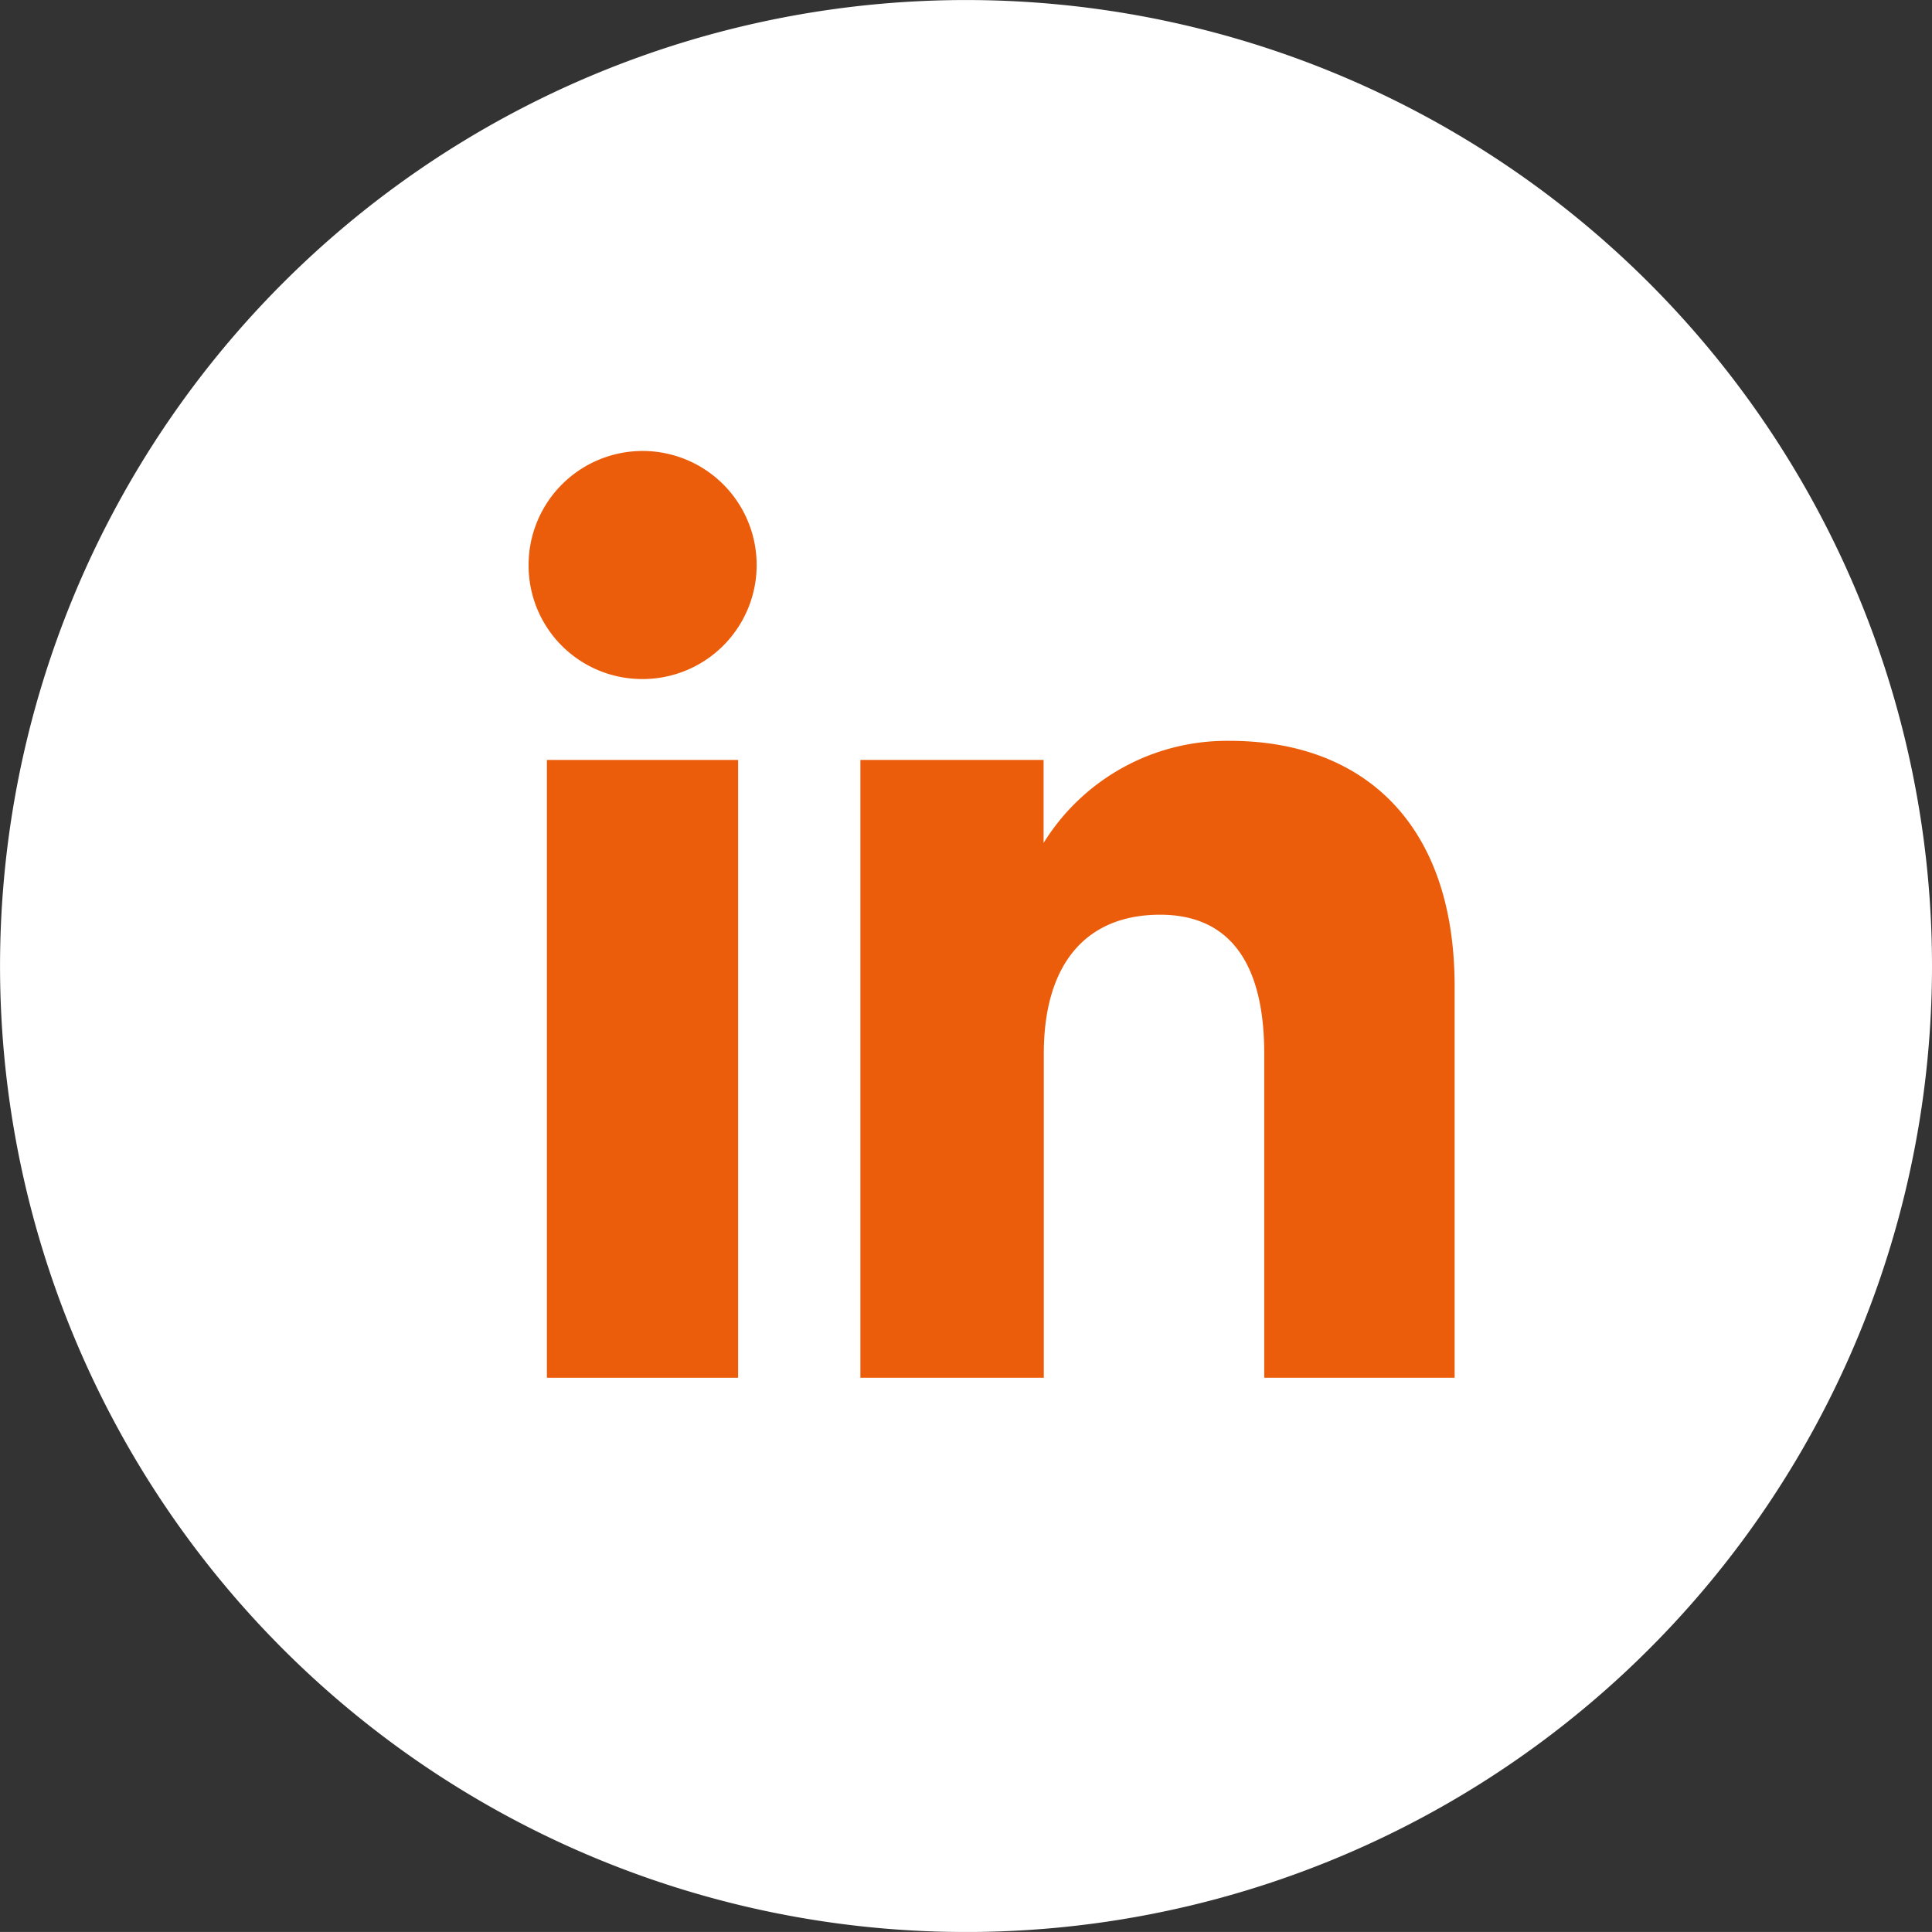
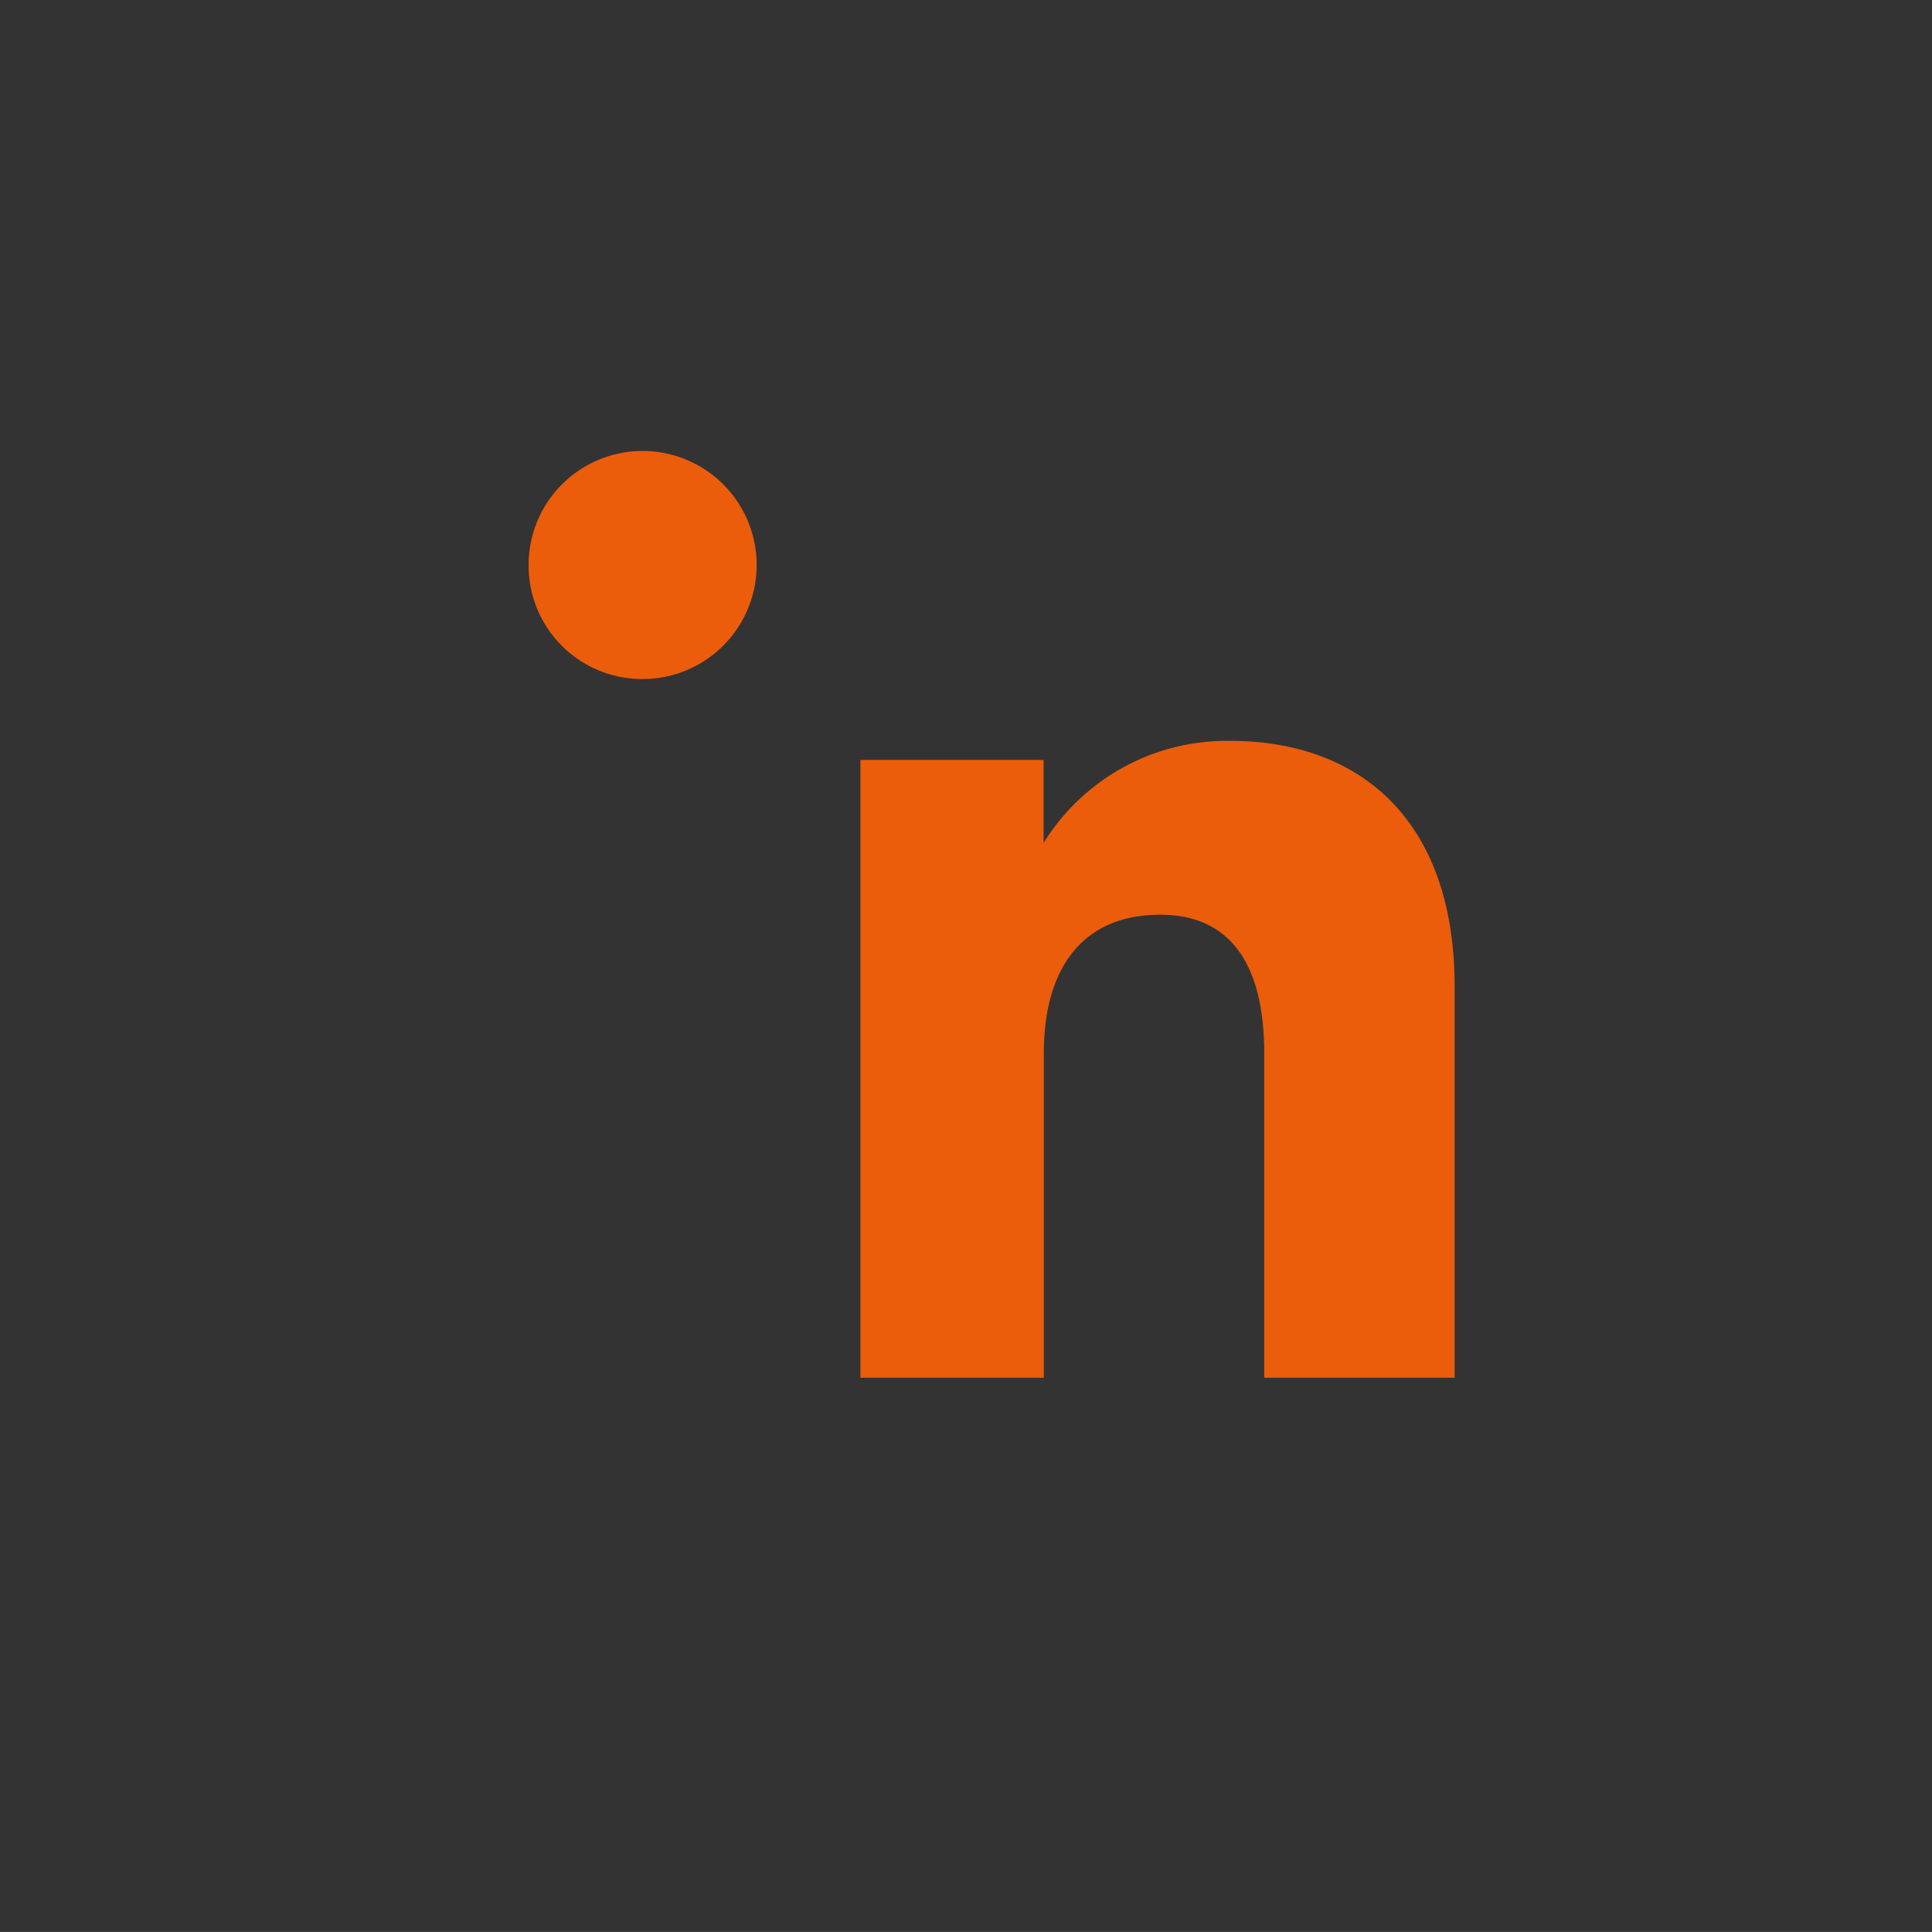
<svg xmlns="http://www.w3.org/2000/svg" width="45.947" height="45.946" viewBox="0 0 45.947 45.946">
  <rect x="0" y="0" width="45.947" height="45.946" fill="#333333" stroke="none" />
  <g id="Raggruppa_1169" data-name="Raggruppa 1169" transform="translate(-3473.917 -12396.505)">
    <g id="Raggruppa_1166" data-name="Raggruppa 1166">
-       <path id="Tracciato_1071" data-name="Tracciato 1071" d="M21.971,131.44h0a21.973,21.973,0,1,1,21.976-21.975A21.973,21.973,0,0,1,21.971,131.44h0" transform="translate(3474.917 12310.012)" fill="#fff" stroke="#fff" stroke-width="2" />
      <g id="Raggruppa_1160" data-name="Raggruppa 1160" transform="translate(123.917 -149.994)">
-         <rect id="Rettangolo_993" data-name="Rettangolo 993" width="4.548" height="14.693" transform="translate(3363.006 12564.572)" fill="#eb5d0b" />
        <path id="Tracciato_1072" data-name="Tracciato 1072" d="M11.885,100.648A2.712,2.712,0,1,0,9.2,97.913v.023A2.7,2.7,0,0,0,11.885,100.648Z" transform="translate(3353.371 12462)" fill="#eb5d0b" />
        <path id="Tracciato_1073" data-name="Tracciato 1073" d="M19.834,108.14c0-2.065.951-3.3,2.767-3.3,1.672,0,2.475,1.181,2.475,3.3v7.712h4.528v-9.308c0-3.936-2.231-5.839-5.346-5.839a5.125,5.125,0,0,0-4.429,2.428v-1.974H15.472v14.693h4.362Z" transform="translate(3354.99 12463.413)" fill="#eb5d0b" />
      </g>
    </g>
  </g>
</svg>